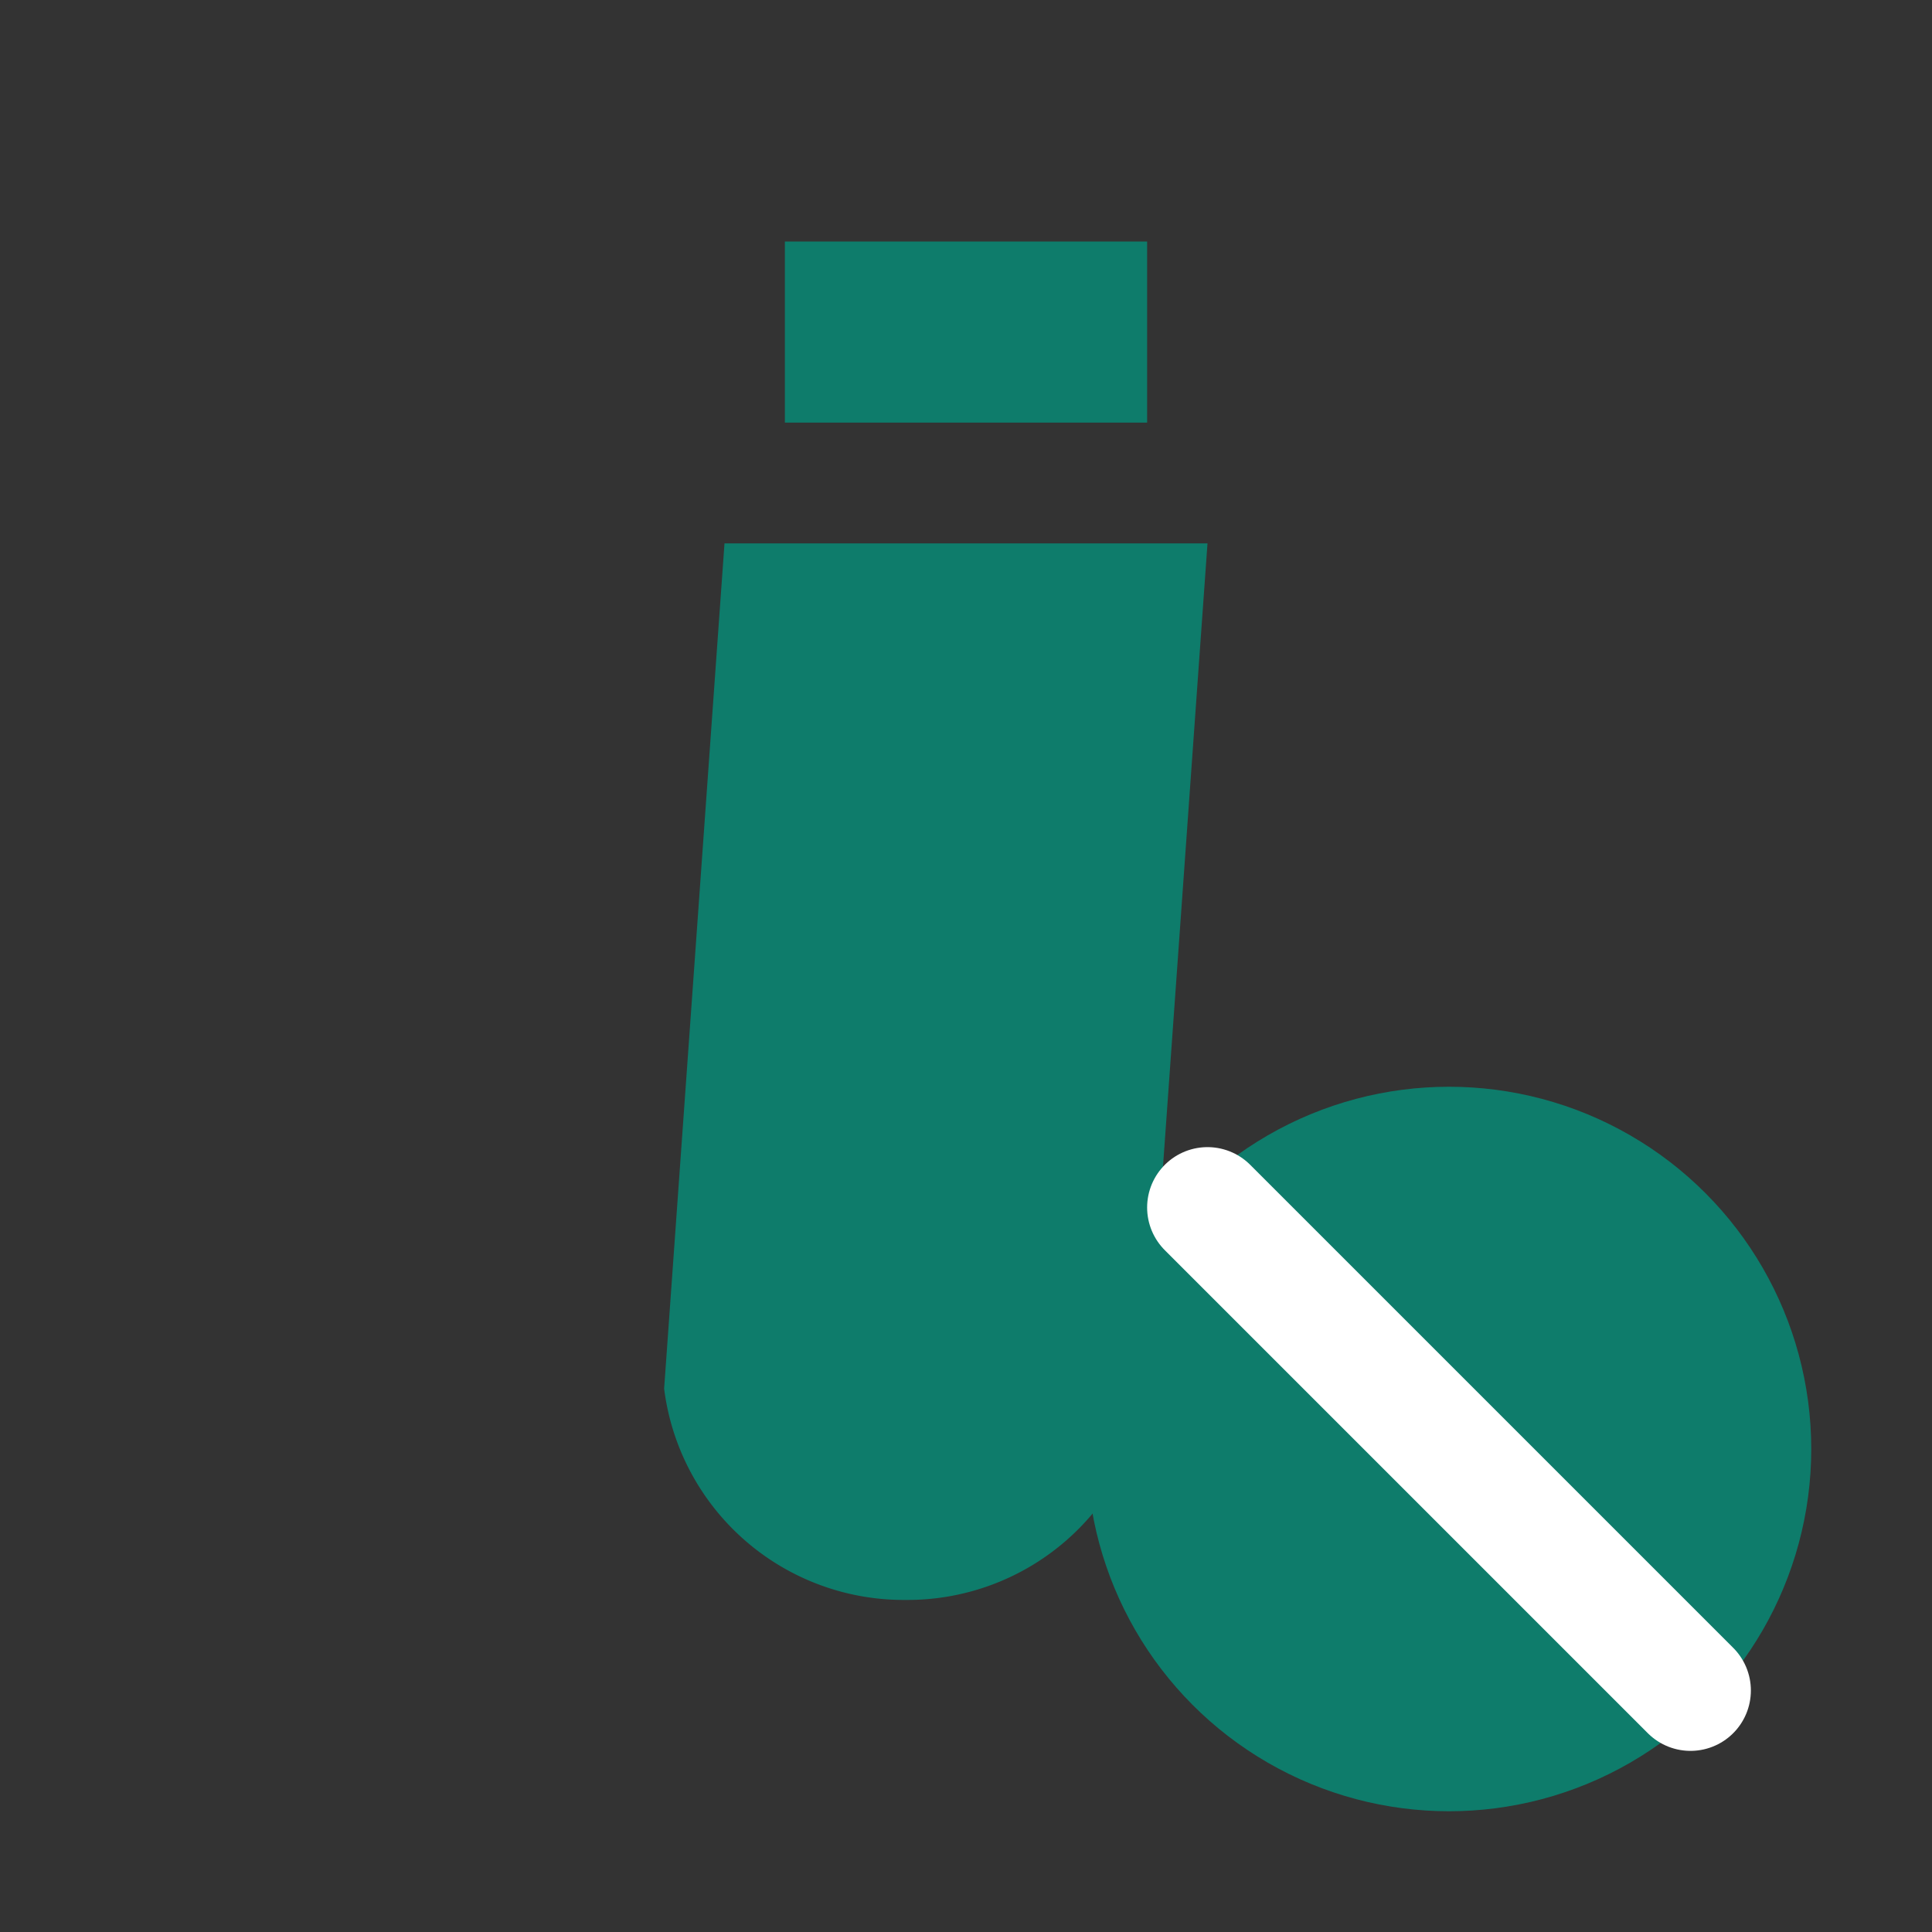
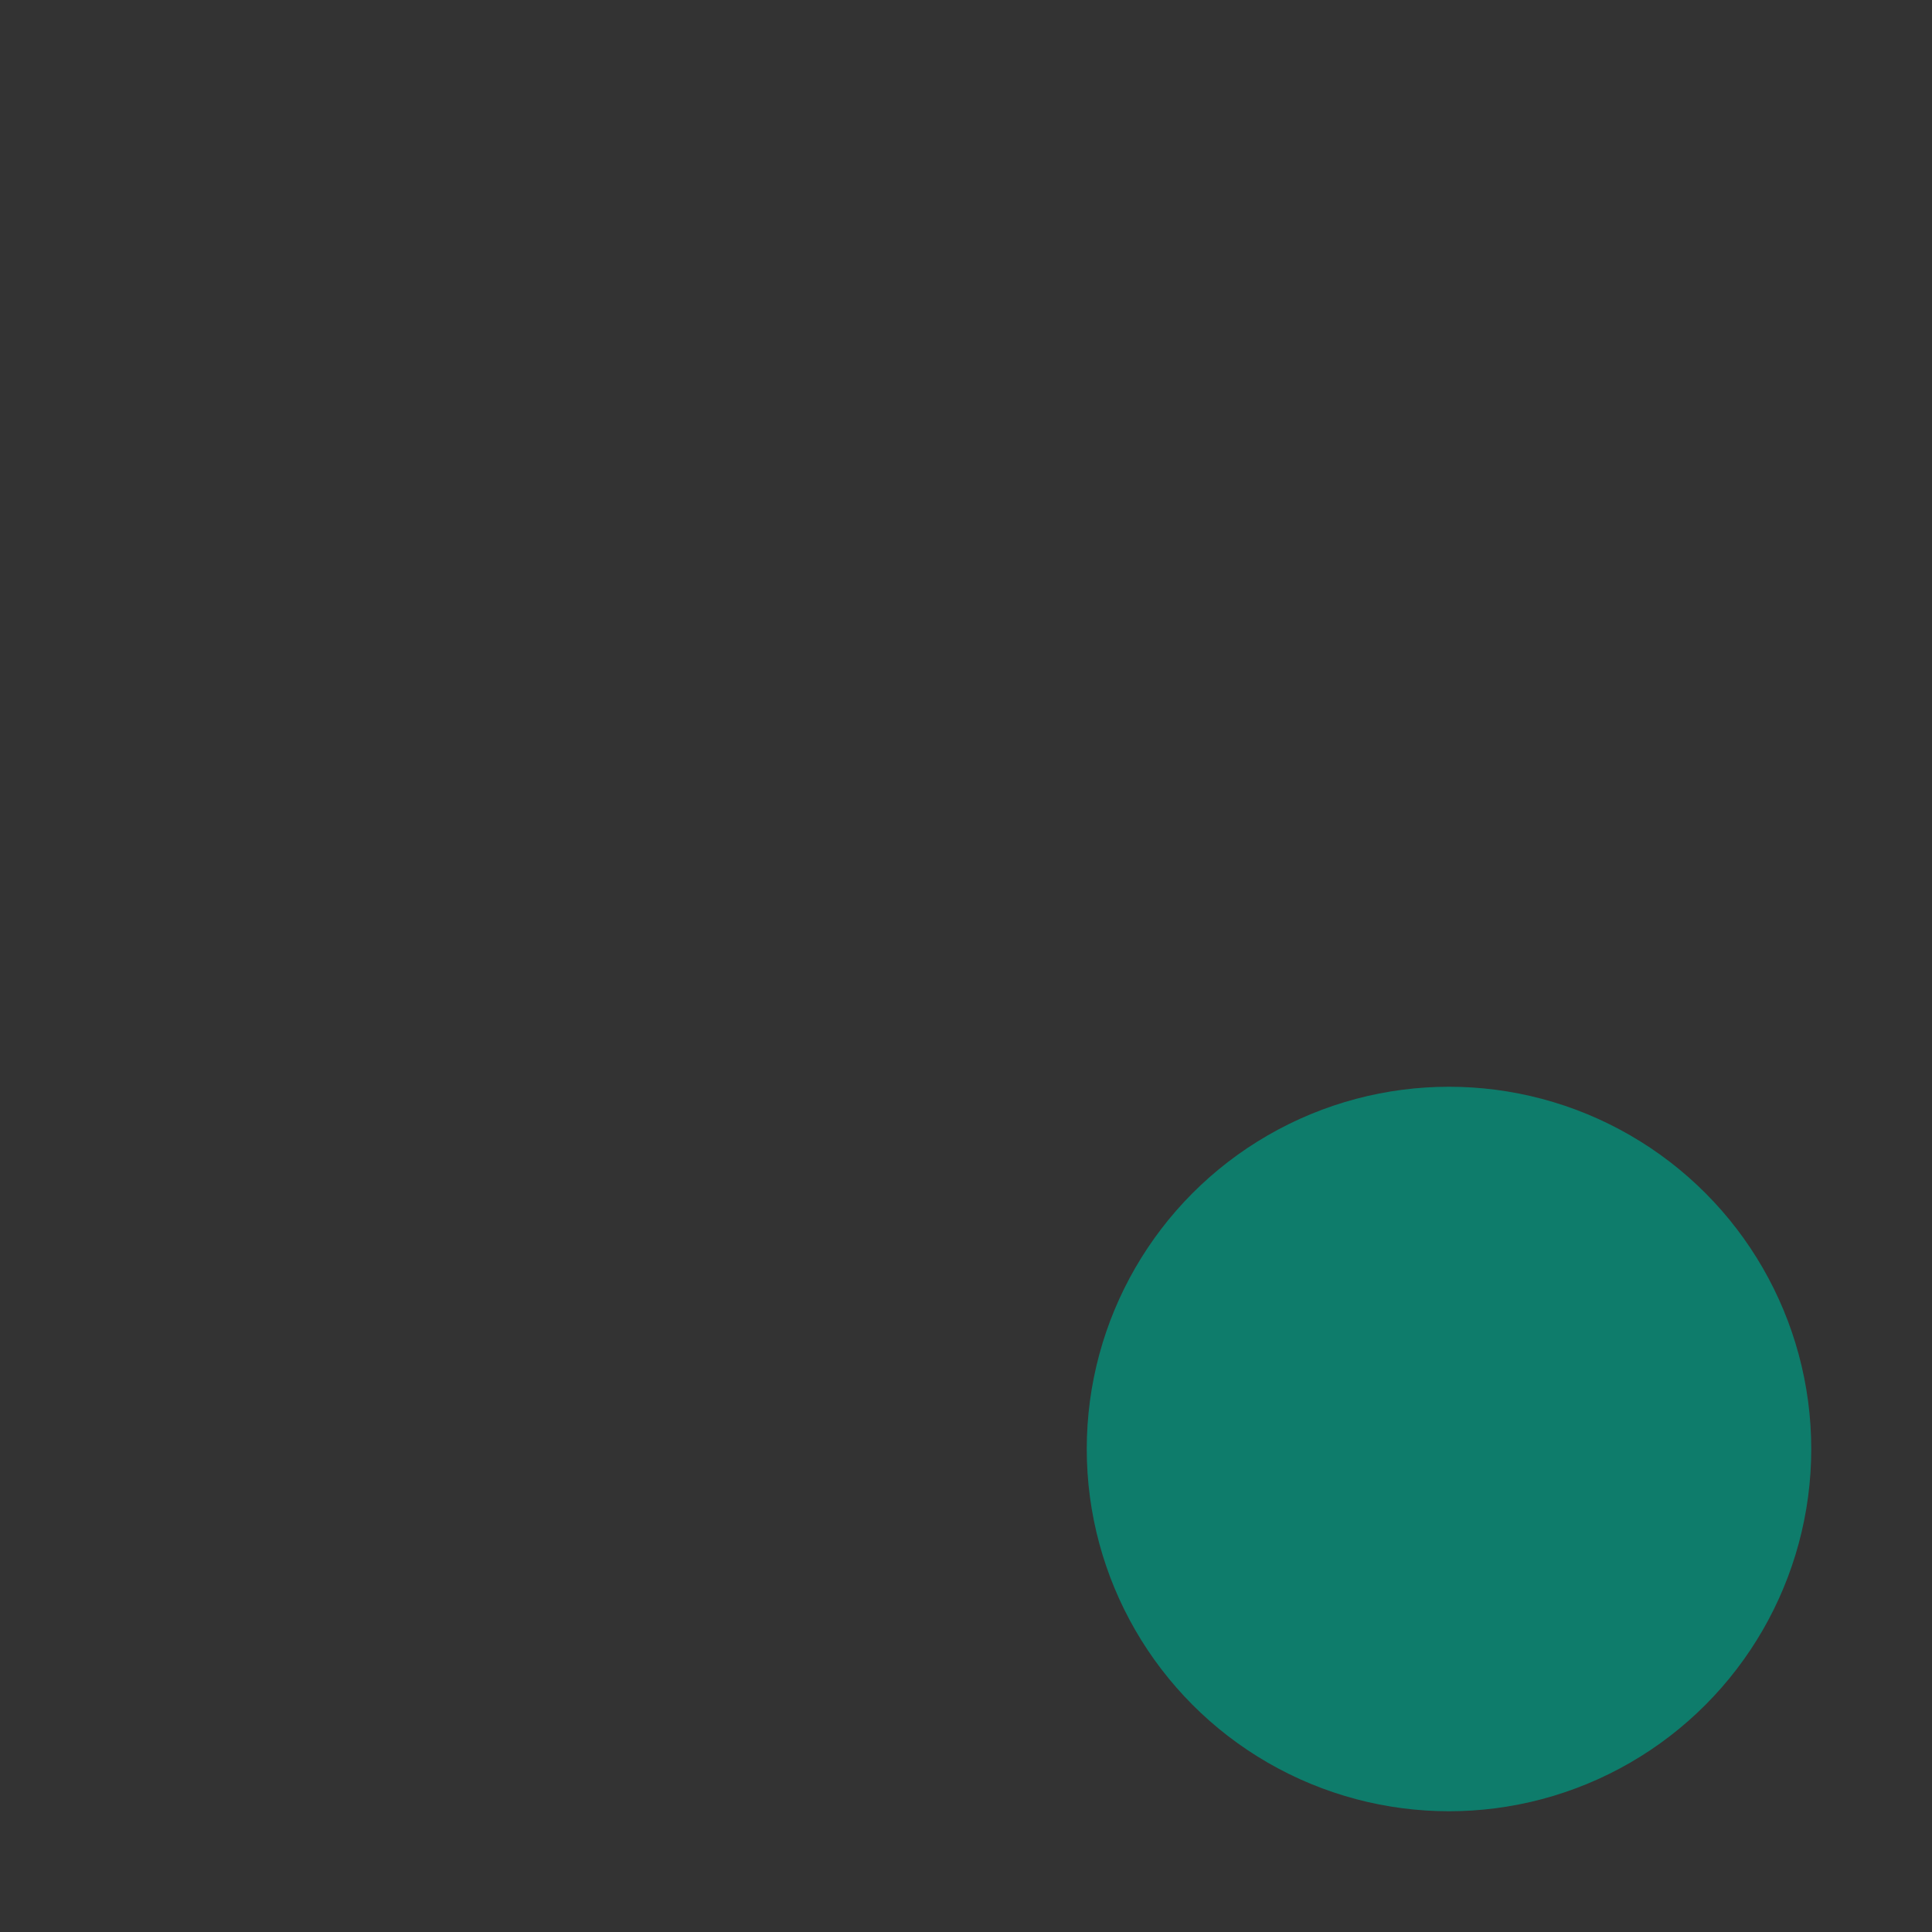
<svg xmlns="http://www.w3.org/2000/svg" viewBox="0 0 64 64" aria-labelledby="t">
  <rect x="0" y="0" width="64" height="64" fill="#333333" stroke="none" />
  <title id="t">Лікування алкоголізму</title>
  <g fill="#0E7C6B">
-     <path d="M26 8h12v6H26zM24 18h16l-2 28a8 8 0 0 1-8 7 8 8 0 0 1-8-7l2-28z" />
    <circle cx="48" cy="48" r="12" fill="#0E7C6B" />
-     <path d="M40 40 56 56" stroke="#fff" stroke-width="4" stroke-linecap="round" />
  </g>
</svg>